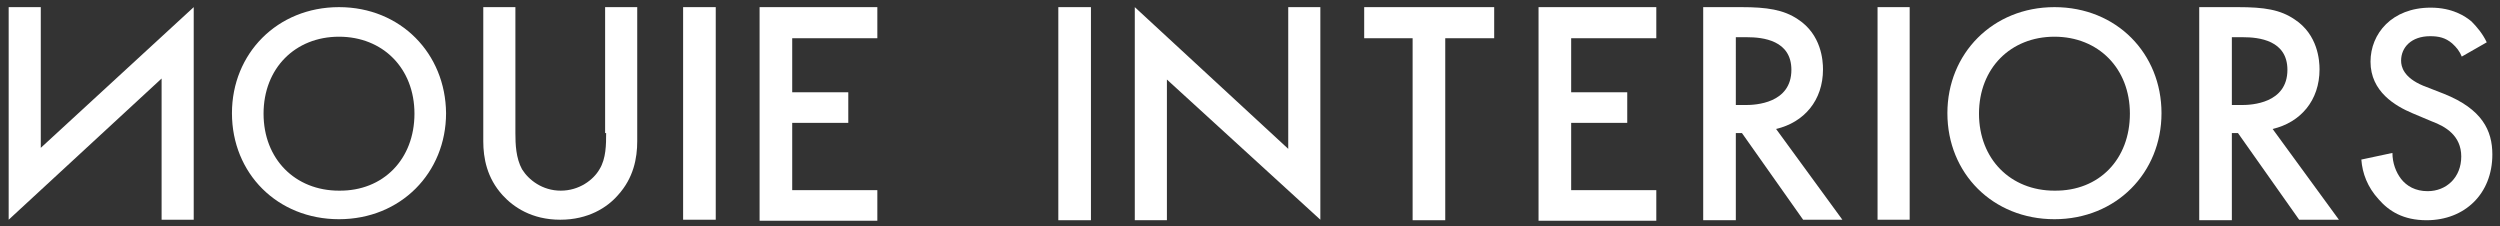
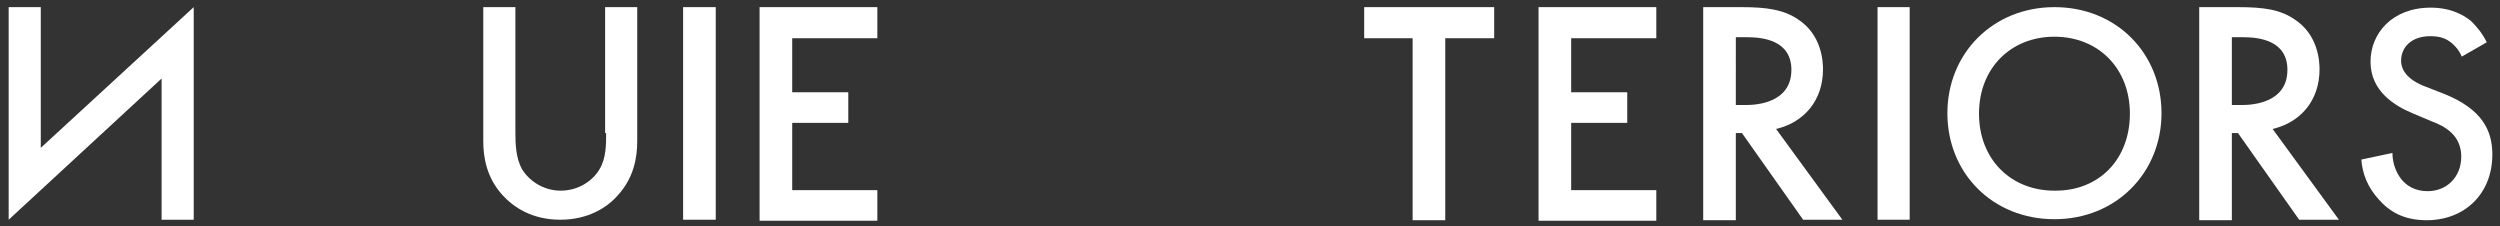
<svg xmlns="http://www.w3.org/2000/svg" xml:space="preserve" style="enable-background:new 0 0 490.4 44.4;" viewBox="0 0 490.4 44.4" y="0px" x="0px" id="Layer_1">
  <rect x="0" y="0" width="490.4" height="44.4" fill="#333333" stroke="none" />
  <style type="text/css"> .st0{fill:#FFFFFF;} </style>
  <g>
-     <path d="M66.5,1.4c-12.1,0-21,9.1-21,20.8c0,11.8,8.9,20.8,21,20.8c12.1,0,21-9.1,21-20.8C87.4,10.5,78.6,1.4,66.5,1.4 z M66.5,37.4c-8.6,0-14.8-6.2-14.8-15.1c0-8.9,6.2-15.1,14.8-15.1c8.6,0,14.8,6.2,14.8,15.1S75.2,37.5,66.5,37.4z" class="st0" />
    <path d="M118.9,26.1c0,2.2,0,5-1.3,7.1c-1.2,2.1-4,4.2-7.6,4.2c-3.6,0-6.3-2.1-7.6-4.2c-1.2-2.2-1.3-4.9-1.3-7.1V1.4 h-6.3v26.3c0,3.3,0.7,7.2,3.8,10.6c2.1,2.3,5.7,4.8,11.3,4.8c5.5,0,9.2-2.4,11.3-4.8c3.1-3.4,3.8-7.3,3.8-10.6V1.4h-6.3V26.1z" class="st0" />
    <rect height="41.7" width="6.4" class="st0" y="1.4" x="134" />
    <polygon points="149,43.3 172.1,43.3 172.1,37.3 155.4,37.3 155.4,24.1 166.4,24.1 166.4,18.1 155.4,18.1 155.4,7.5 172.1,7.5 172.1,1.4 149,1.4" class="st0" />
-     <rect height="41.8" width="6.4" class="st0" y="1.4" x="207.6" />
    <polygon points="267.6,7.5 277.1,7.5 277.1,43.2 283.5,43.2 283.5,7.5 293.1,7.5 293.1,1.4 267.6,1.4" class="st0" />
    <polygon points="301.8,43.3 324.9,43.3 324.9,37.3 308.2,37.3 308.2,24.1 319.2,24.1 319.2,18.1 308.2,18.1 308.2,7.5 324.9,7.5 324.9,1.4 301.8,1.4" class="st0" />
    <path d="M357.6,13.6c0-1.7-0.3-6.8-4.9-9.8c-2.8-1.9-6.1-2.4-11.1-2.4h-7.5v41.8h6.4V26.1h1.2l12,17h7.7l-13-17.8 C353.9,24,357.6,19.7,357.6,13.6z M340.6,20.6h-0.1V7.3h2.2c3.1,0,8.7,0.6,8.7,6.4c0,6.6-7.1,6.9-8.9,6.9H340.6z" class="st0" />
    <rect height="41.7" width="6.3" class="st0" y="1.4" x="368.3" />
    <path d="M403,1.4c-12.1,0-21,9.1-21,20.8c0,11.8,8.9,20.8,21,20.8c12.1,0,21-9.1,21-20.8C424,10.5,415.2,1.4,403,1.4z M403,37.4c-8.6,0-14.8-6.2-14.8-15.1c0-8.9,6.2-15.1,14.8-15.1c8.6,0,14.8,6.2,14.8,15.1S411.8,37.5,403,37.4z" class="st0" />
    <path d="M455,13.6c0-1.7-0.3-6.8-4.9-9.8c-2.8-1.9-5.9-2.4-11.1-2.4h-7.6v41.8h6.4V26.1h1.2l12,17h7.8l-13-17.8 C451.3,24,455,19.7,455,13.6z M437.9,20.6h-0.1V7.3h2.2c3.1,0,8.7,0.6,8.7,6.4c0,6.6-7.1,6.9-8.9,6.9H437.9z" class="st0" />
    <path d="M479.4,18.4l-4.1-1.6c-3.8-1.6-4.3-3.7-4.3-4.9c0-2.6,2-4.8,5.7-4.8c1.7,0,3,0.3,4.3,1.4 c0.9,0.8,1.5,1.6,1.9,2.6l4.9-2.8c-0.8-1.7-2-3.1-3-4.1c-1.2-1-3.7-2.7-8-2.7c-7.6,0-11.8,5.1-11.8,10.6c0,5.9,4.9,8.7,8.2,10.1 l3.8,1.6c2.7,1,5.8,2.8,5.8,6.9s-2.9,6.8-6.6,6.8c-2.4,0-4.1-1-5.2-2.4c-1-1.3-1.7-3.1-1.7-5.1l-6.1,1.3c0.2,2.7,1.2,5.4,3.4,7.8 c2,2.3,4.8,4.1,9.4,4.1c7.5,0,12.9-5.2,12.9-12.9C488.9,25.6,486.9,21.4,479.4,18.4z" class="st0" />
-     <polygon points="252.7,29.2 222.6,1.4 222.6,43.2 228.9,43.2 228.9,15.6 259,43.1 259,1.4 252.7,1.4" class="st0" />
    <polygon points="8,1.4 1.7,1.4 1.7,43.1 31.7,15.4 31.7,43.1 38,43.1 38,1.4 8,29" class="st0" />
  </g>
</svg>